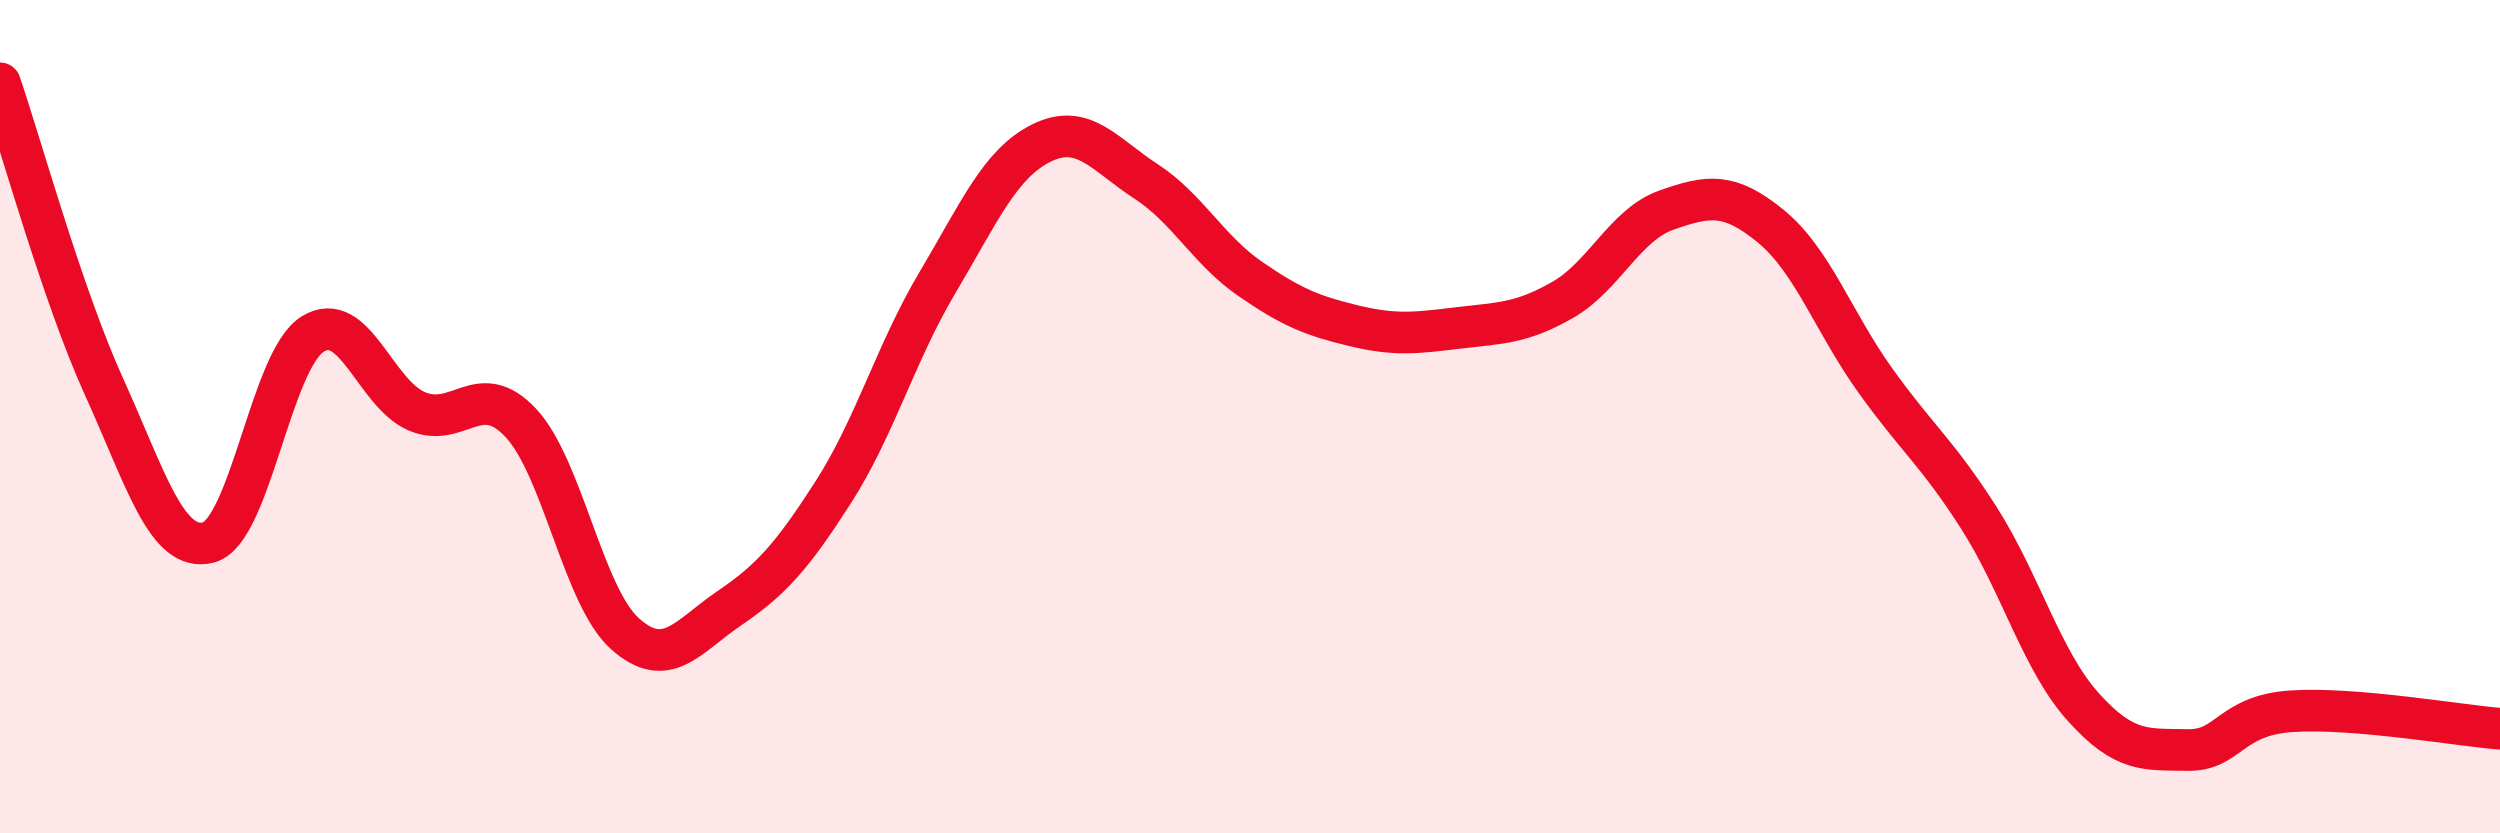
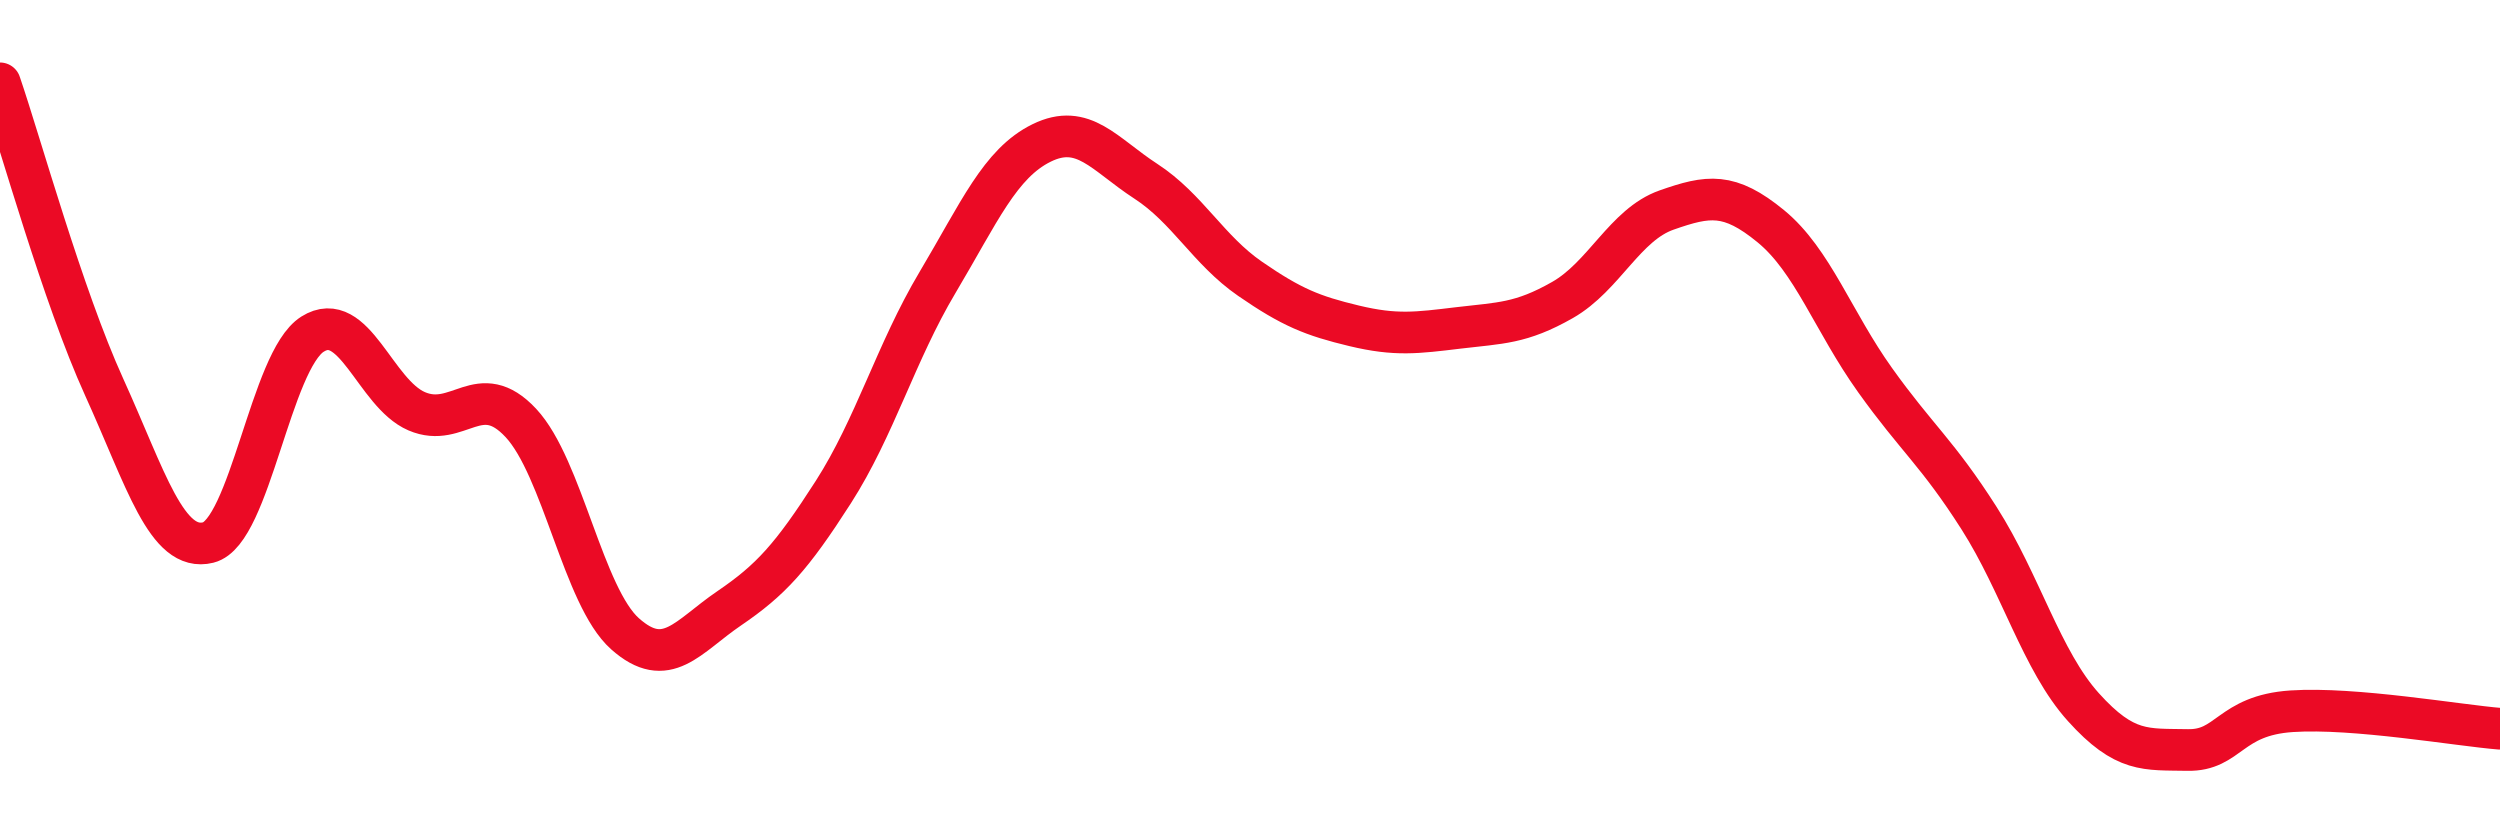
<svg xmlns="http://www.w3.org/2000/svg" width="60" height="20" viewBox="0 0 60 20">
-   <path d="M 0,2 C 0.5,3.46 1.5,7.09 2.5,9.29 C 3.5,11.49 4,13.27 5,13.02 C 6,12.77 6.5,8.65 7.5,8.02 C 8.5,7.39 9,9.44 10,9.87 C 11,10.3 11.5,9.08 12.5,10.15 C 13.5,11.22 14,14.32 15,15.21 C 16,16.1 16.5,15.28 17.5,14.6 C 18.5,13.92 19,13.37 20,11.81 C 21,10.25 21.5,8.46 22.5,6.78 C 23.5,5.1 24,3.92 25,3.43 C 26,2.94 26.5,3.7 27.5,4.35 C 28.5,5 29,6 30,6.69 C 31,7.38 31.5,7.58 32.5,7.82 C 33.5,8.06 34,7.99 35,7.87 C 36,7.75 36.5,7.77 37.5,7.2 C 38.5,6.63 39,5.39 40,5.04 C 41,4.69 41.5,4.61 42.5,5.43 C 43.5,6.25 44,7.72 45,9.12 C 46,10.52 46.5,10.87 47.5,12.44 C 48.5,14.01 49,15.86 50,16.97 C 51,18.08 51.5,17.98 52.5,18 C 53.5,18.02 53.5,17.17 55,17.07 C 56.5,16.97 59,17.41 60,17.49L60 20L0 20Z" fill="#EB0A25" opacity="0.1" stroke-linecap="round" stroke-linejoin="round" />
  <path d="M 0,2 C 0.5,3.46 1.5,7.09 2.5,9.29 C 3.5,11.49 4,13.27 5,13.02 C 6,12.77 6.5,8.65 7.5,8.02 C 8.5,7.39 9,9.44 10,9.87 C 11,10.3 11.5,9.08 12.5,10.15 C 13.5,11.22 14,14.32 15,15.21 C 16,16.1 16.5,15.28 17.5,14.6 C 18.5,13.92 19,13.37 20,11.81 C 21,10.25 21.5,8.46 22.5,6.78 C 23.5,5.1 24,3.92 25,3.43 C 26,2.94 26.5,3.7 27.5,4.35 C 28.5,5 29,6 30,6.69 C 31,7.38 31.5,7.58 32.5,7.82 C 33.5,8.06 34,7.99 35,7.87 C 36,7.75 36.5,7.77 37.5,7.2 C 38.5,6.63 39,5.39 40,5.04 C 41,4.69 41.5,4.61 42.5,5.43 C 43.5,6.25 44,7.72 45,9.12 C 46,10.52 46.5,10.87 47.5,12.44 C 48.5,14.01 49,15.86 50,16.97 C 51,18.08 51.5,17.98 52.5,18 C 53.5,18.02 53.5,17.17 55,17.07 C 56.5,16.97 59,17.41 60,17.49" stroke="#EB0A25" stroke-width="1" fill="none" stroke-linecap="round" stroke-linejoin="round" />
</svg>